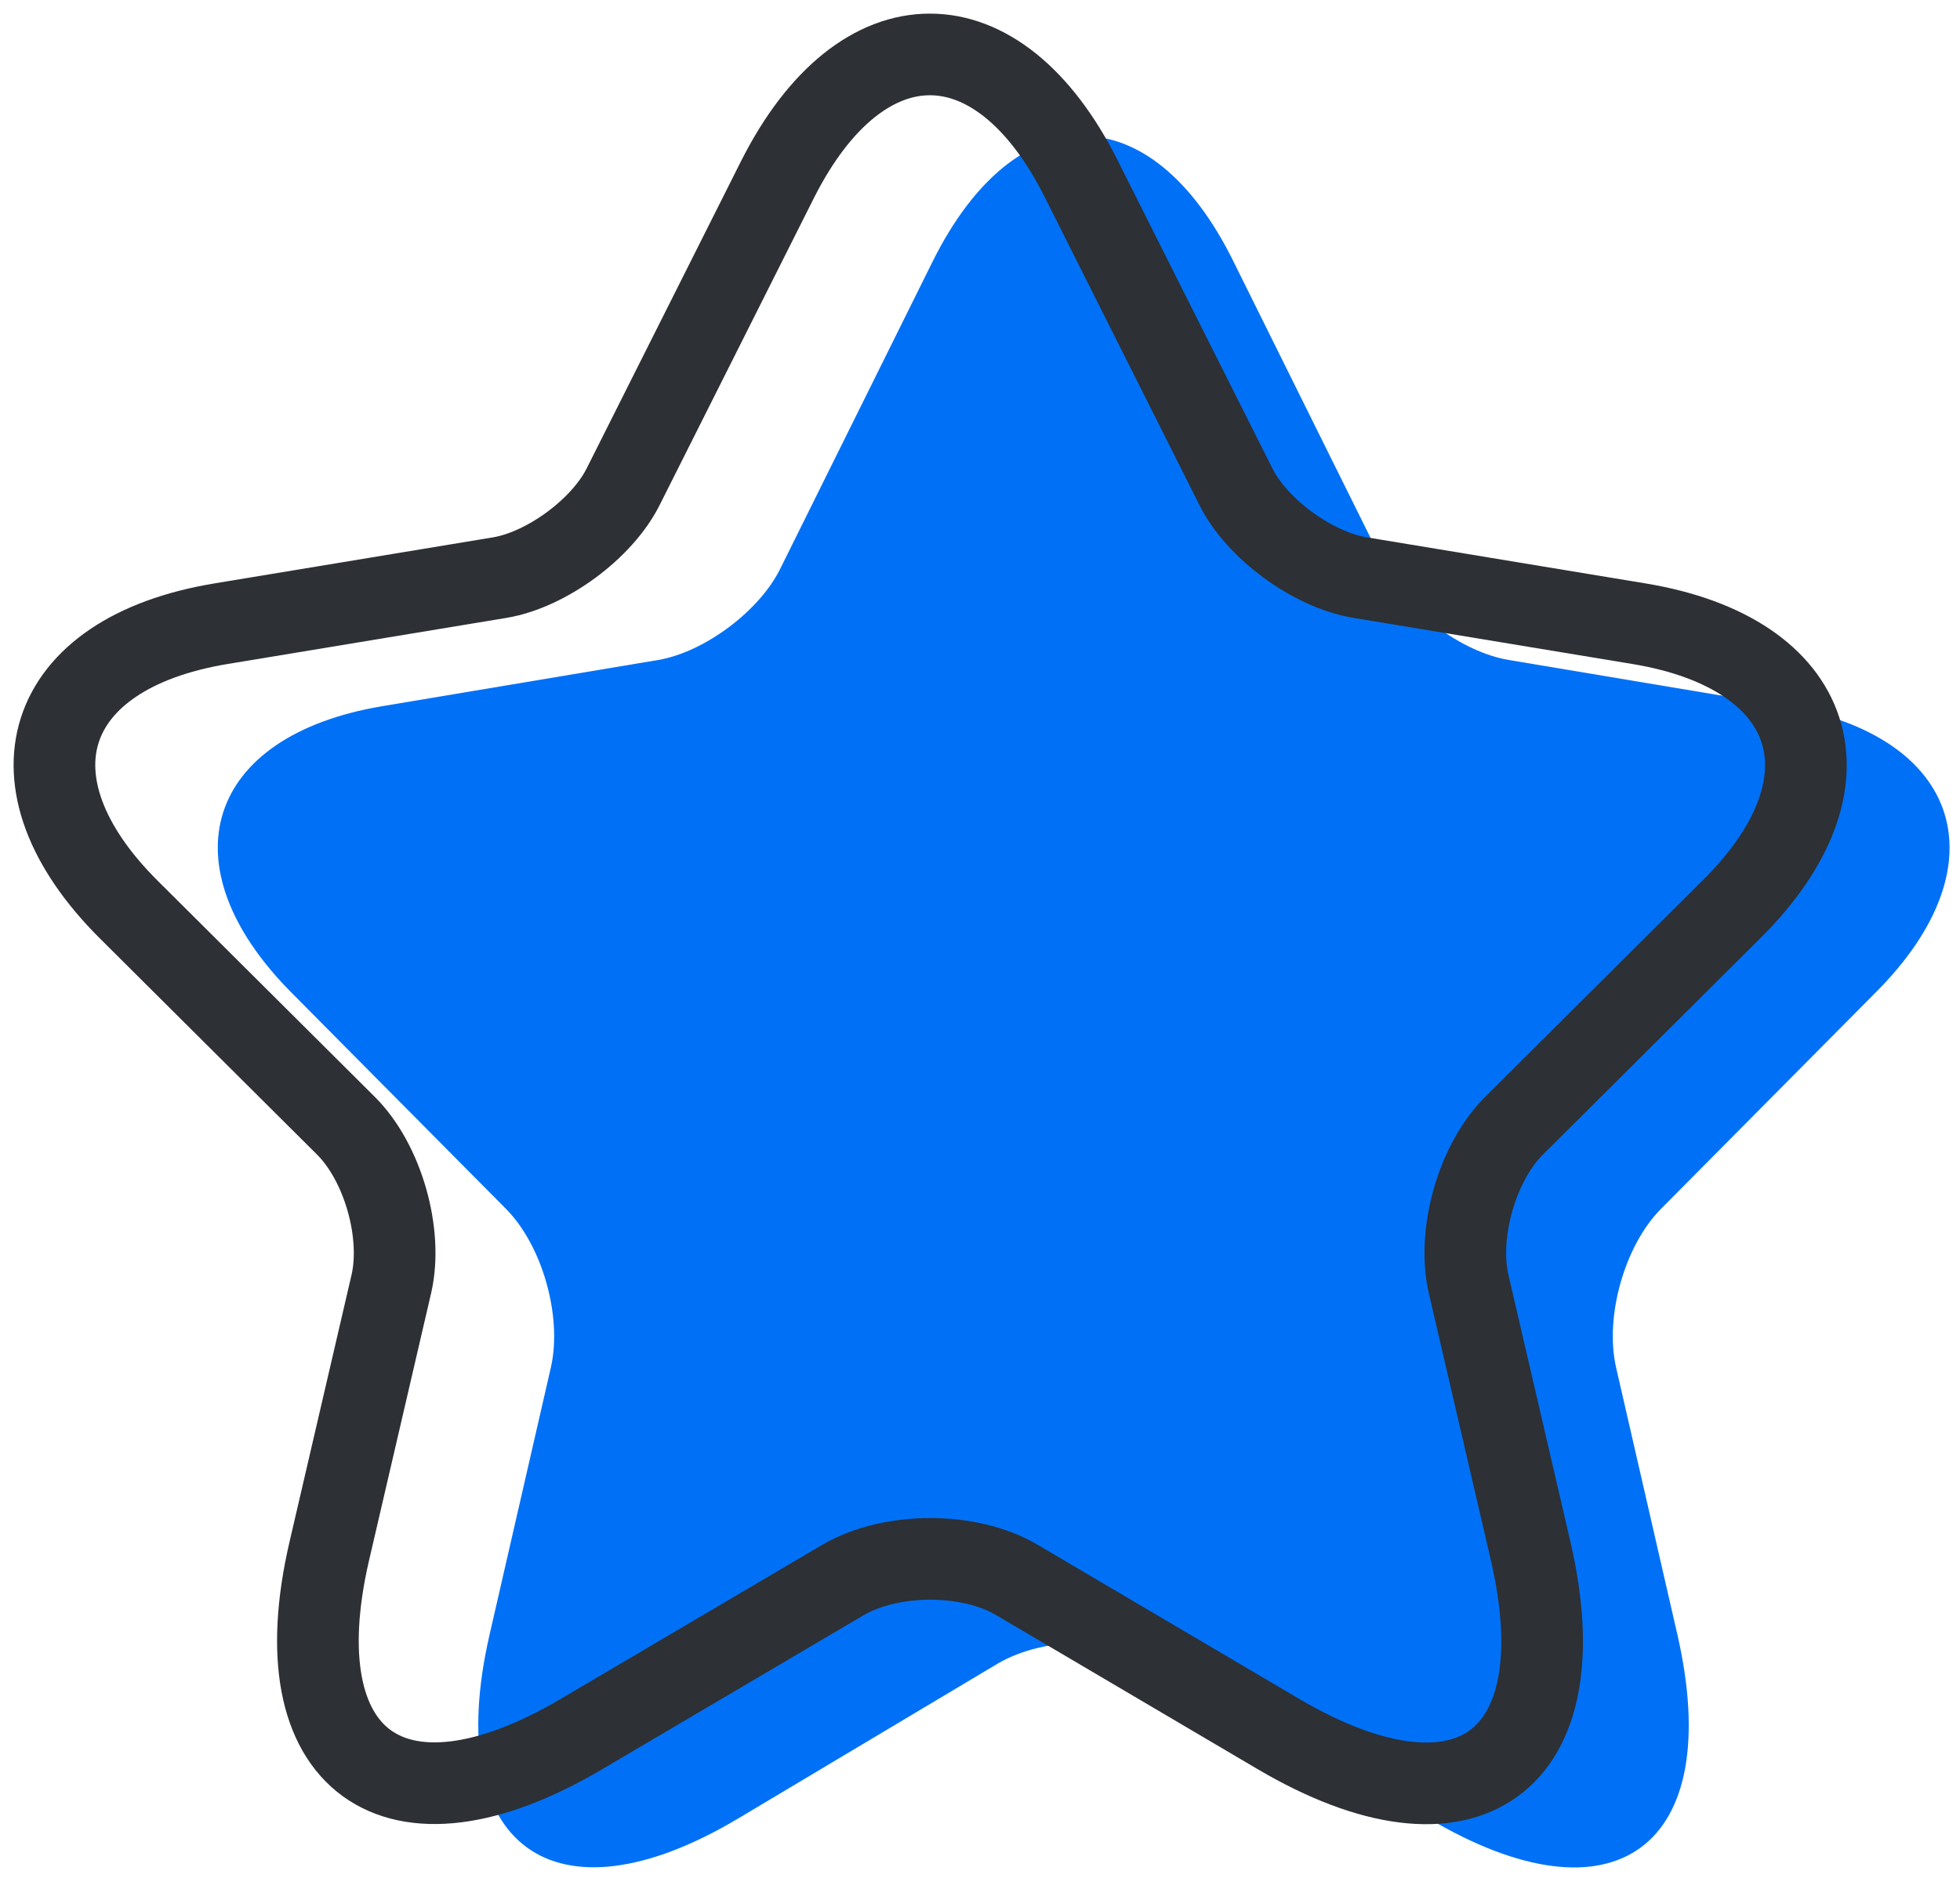
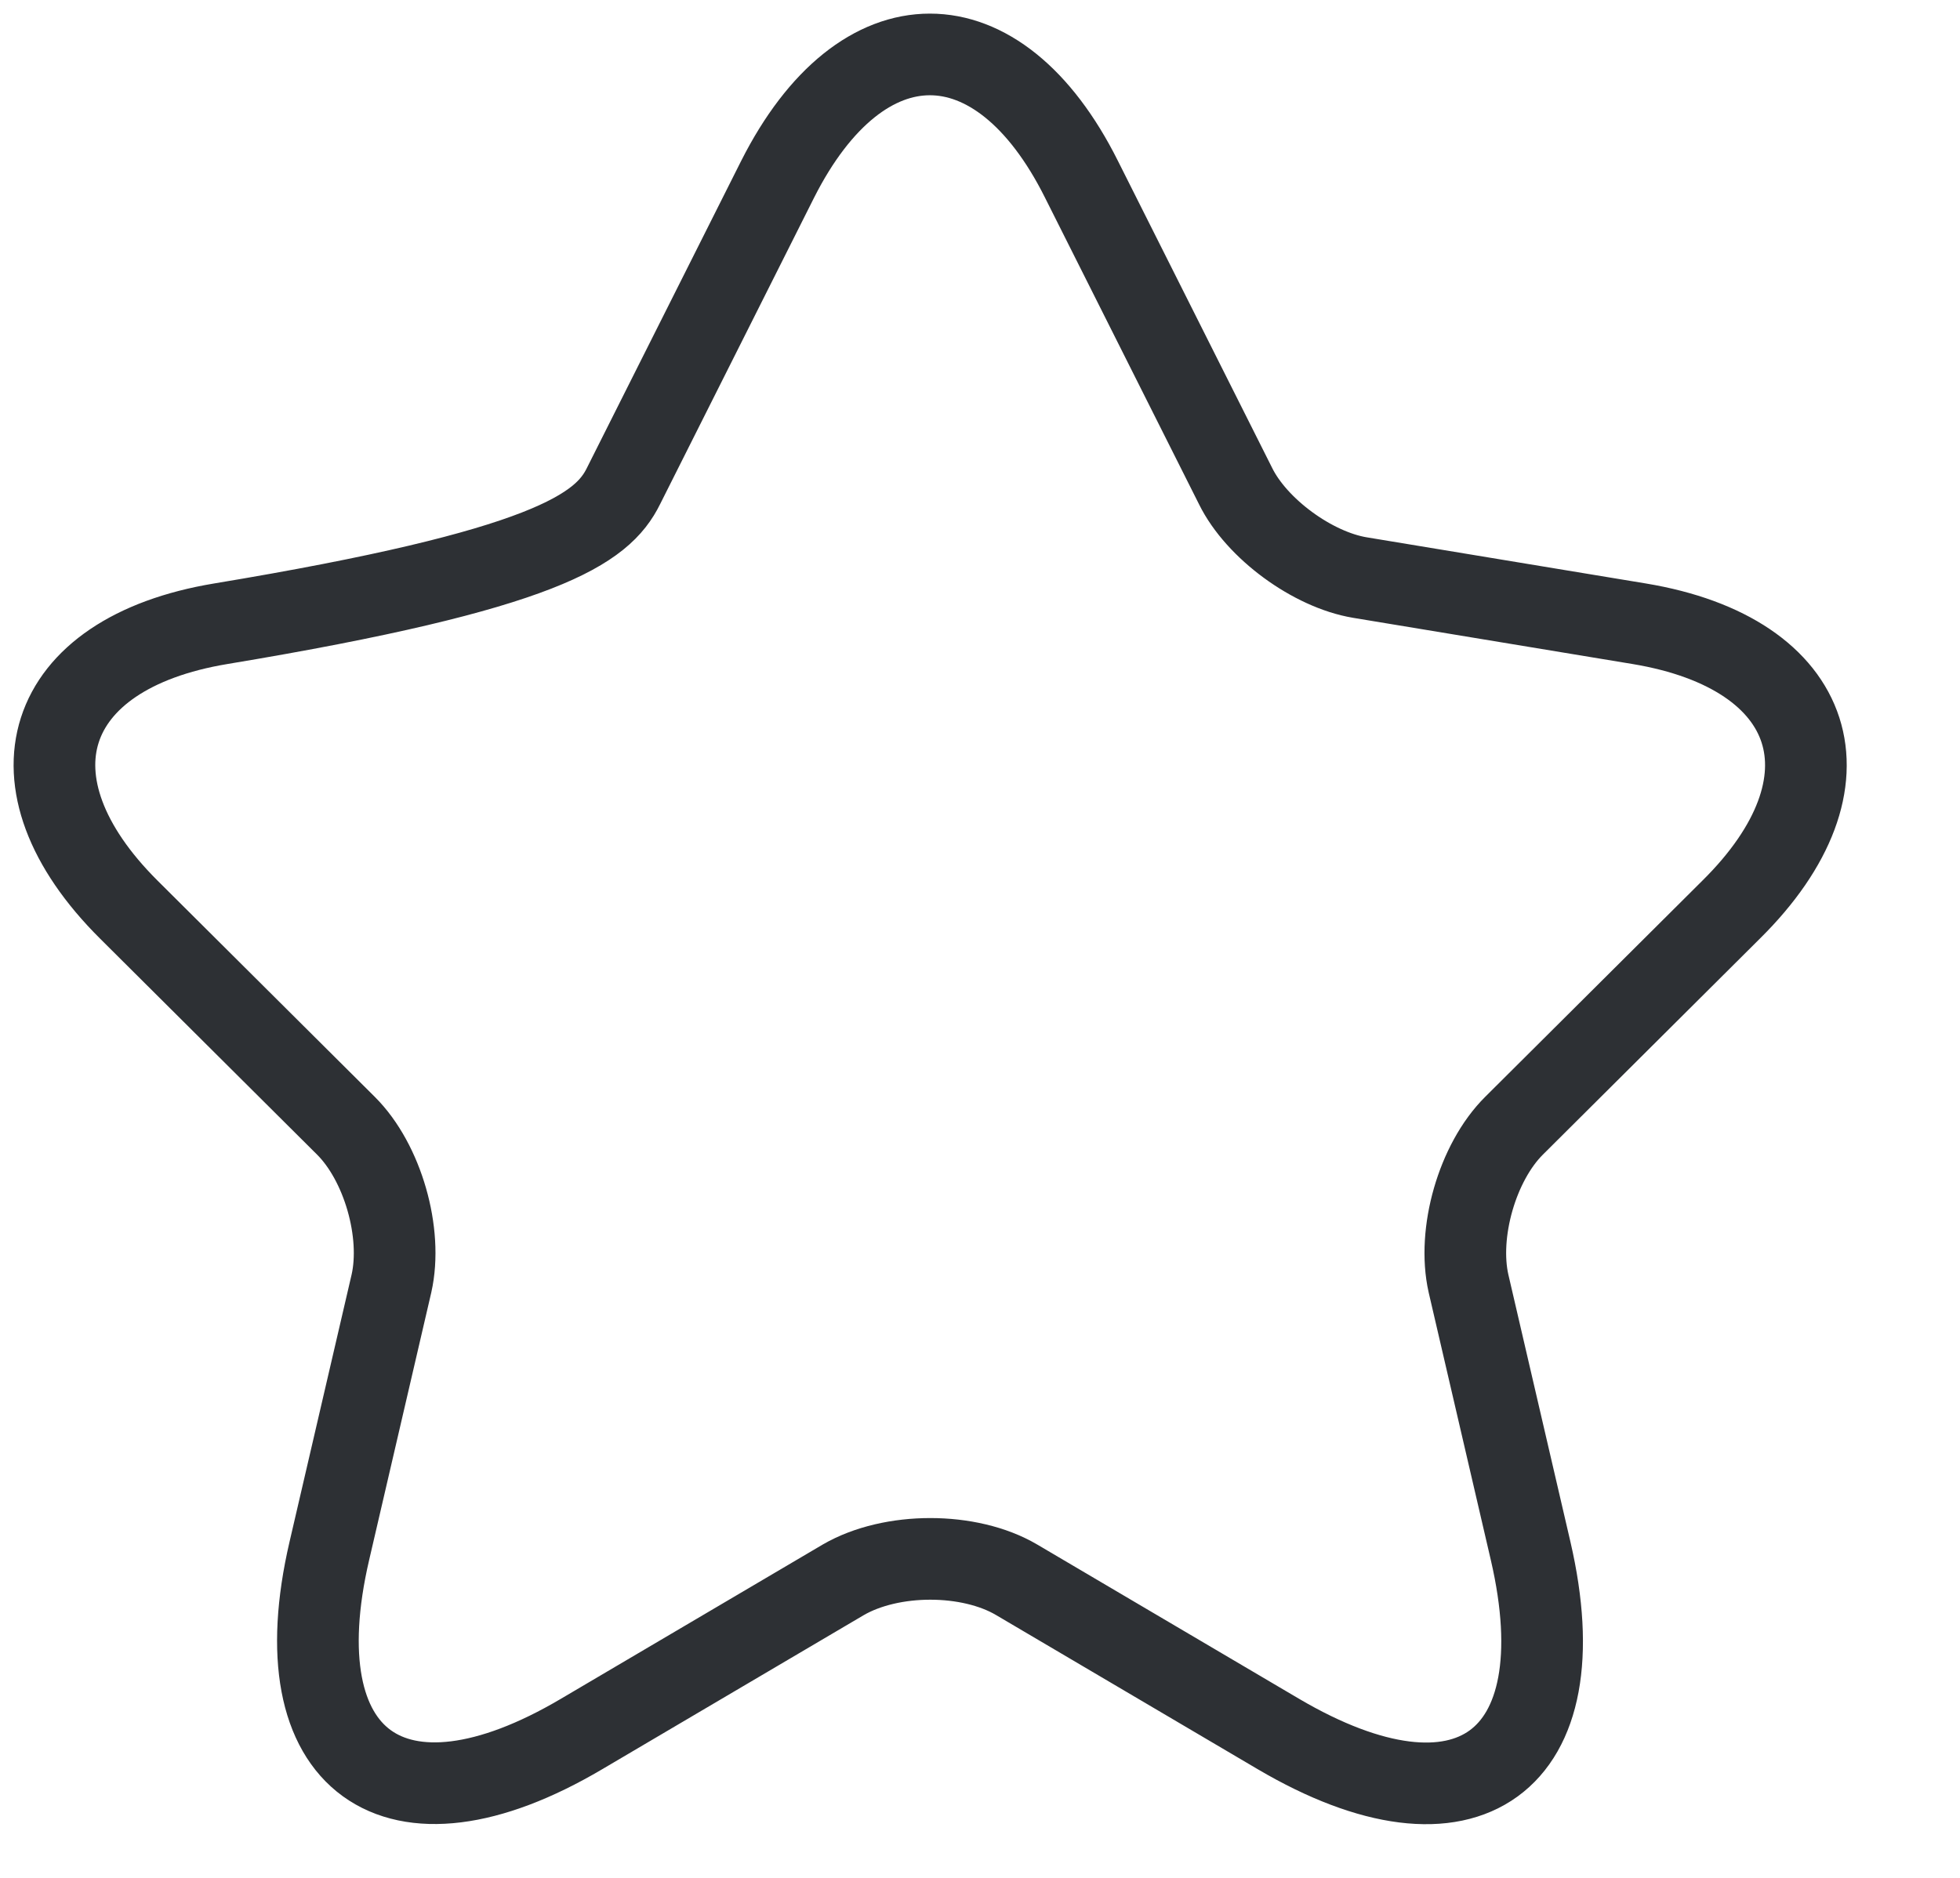
<svg xmlns="http://www.w3.org/2000/svg" width="72" height="69" viewBox="0 0 72 69" fill="none">
-   <path d="M45.304 9.594L50.901 20.881C51.665 22.453 53.7 23.96 55.418 24.249L65.563 25.948C72.052 27.038 73.578 31.785 68.903 36.466L61.015 44.419C59.679 45.766 58.948 48.364 59.361 50.223L61.62 60.068C63.401 67.861 59.298 70.875 52.46 66.802L42.95 61.126C41.233 60.1 38.402 60.1 36.653 61.126L27.143 66.802C20.337 70.875 16.202 67.829 17.983 60.068L20.241 50.223C20.655 48.364 19.923 45.766 18.588 44.419L10.7 36.466C6.057 31.785 7.551 27.038 14.04 25.948L24.185 24.249C25.871 23.96 27.906 22.453 28.67 20.881L34.267 9.594C37.321 3.469 42.282 3.469 45.304 9.594Z" fill="#0071F6" />
-   <path d="M39.727 6.587L45.388 17.859C46.16 19.428 48.219 20.933 49.956 21.222L60.217 22.919C66.779 24.008 68.323 28.747 63.594 33.422L55.617 41.364C54.266 42.709 53.526 45.303 53.945 47.16L56.228 56.991C58.03 64.773 53.88 67.783 46.965 63.716L37.347 58.048C35.61 57.023 32.747 57.023 30.978 58.048L21.36 63.716C14.477 67.783 10.295 64.741 12.097 56.991L14.38 47.16C14.799 45.303 14.059 42.709 12.708 41.364L4.731 33.422C0.034 28.747 1.546 24.008 8.108 22.919L18.369 21.222C20.074 20.933 22.133 19.428 22.904 17.859L28.566 6.587C31.654 0.471 36.672 0.471 39.727 6.587Z" stroke="#2D3034" stroke-width="3" stroke-linecap="round" stroke-linejoin="round" />
+   <path d="M39.727 6.587L45.388 17.859C46.16 19.428 48.219 20.933 49.956 21.222L60.217 22.919C66.779 24.008 68.323 28.747 63.594 33.422L55.617 41.364C54.266 42.709 53.526 45.303 53.945 47.16L56.228 56.991C58.03 64.773 53.88 67.783 46.965 63.716L37.347 58.048C35.61 57.023 32.747 57.023 30.978 58.048L21.36 63.716C14.477 67.783 10.295 64.741 12.097 56.991L14.38 47.16C14.799 45.303 14.059 42.709 12.708 41.364L4.731 33.422C0.034 28.747 1.546 24.008 8.108 22.919C20.074 20.933 22.133 19.428 22.904 17.859L28.566 6.587C31.654 0.471 36.672 0.471 39.727 6.587Z" stroke="#2D3034" stroke-width="3" stroke-linecap="round" stroke-linejoin="round" />
</svg>